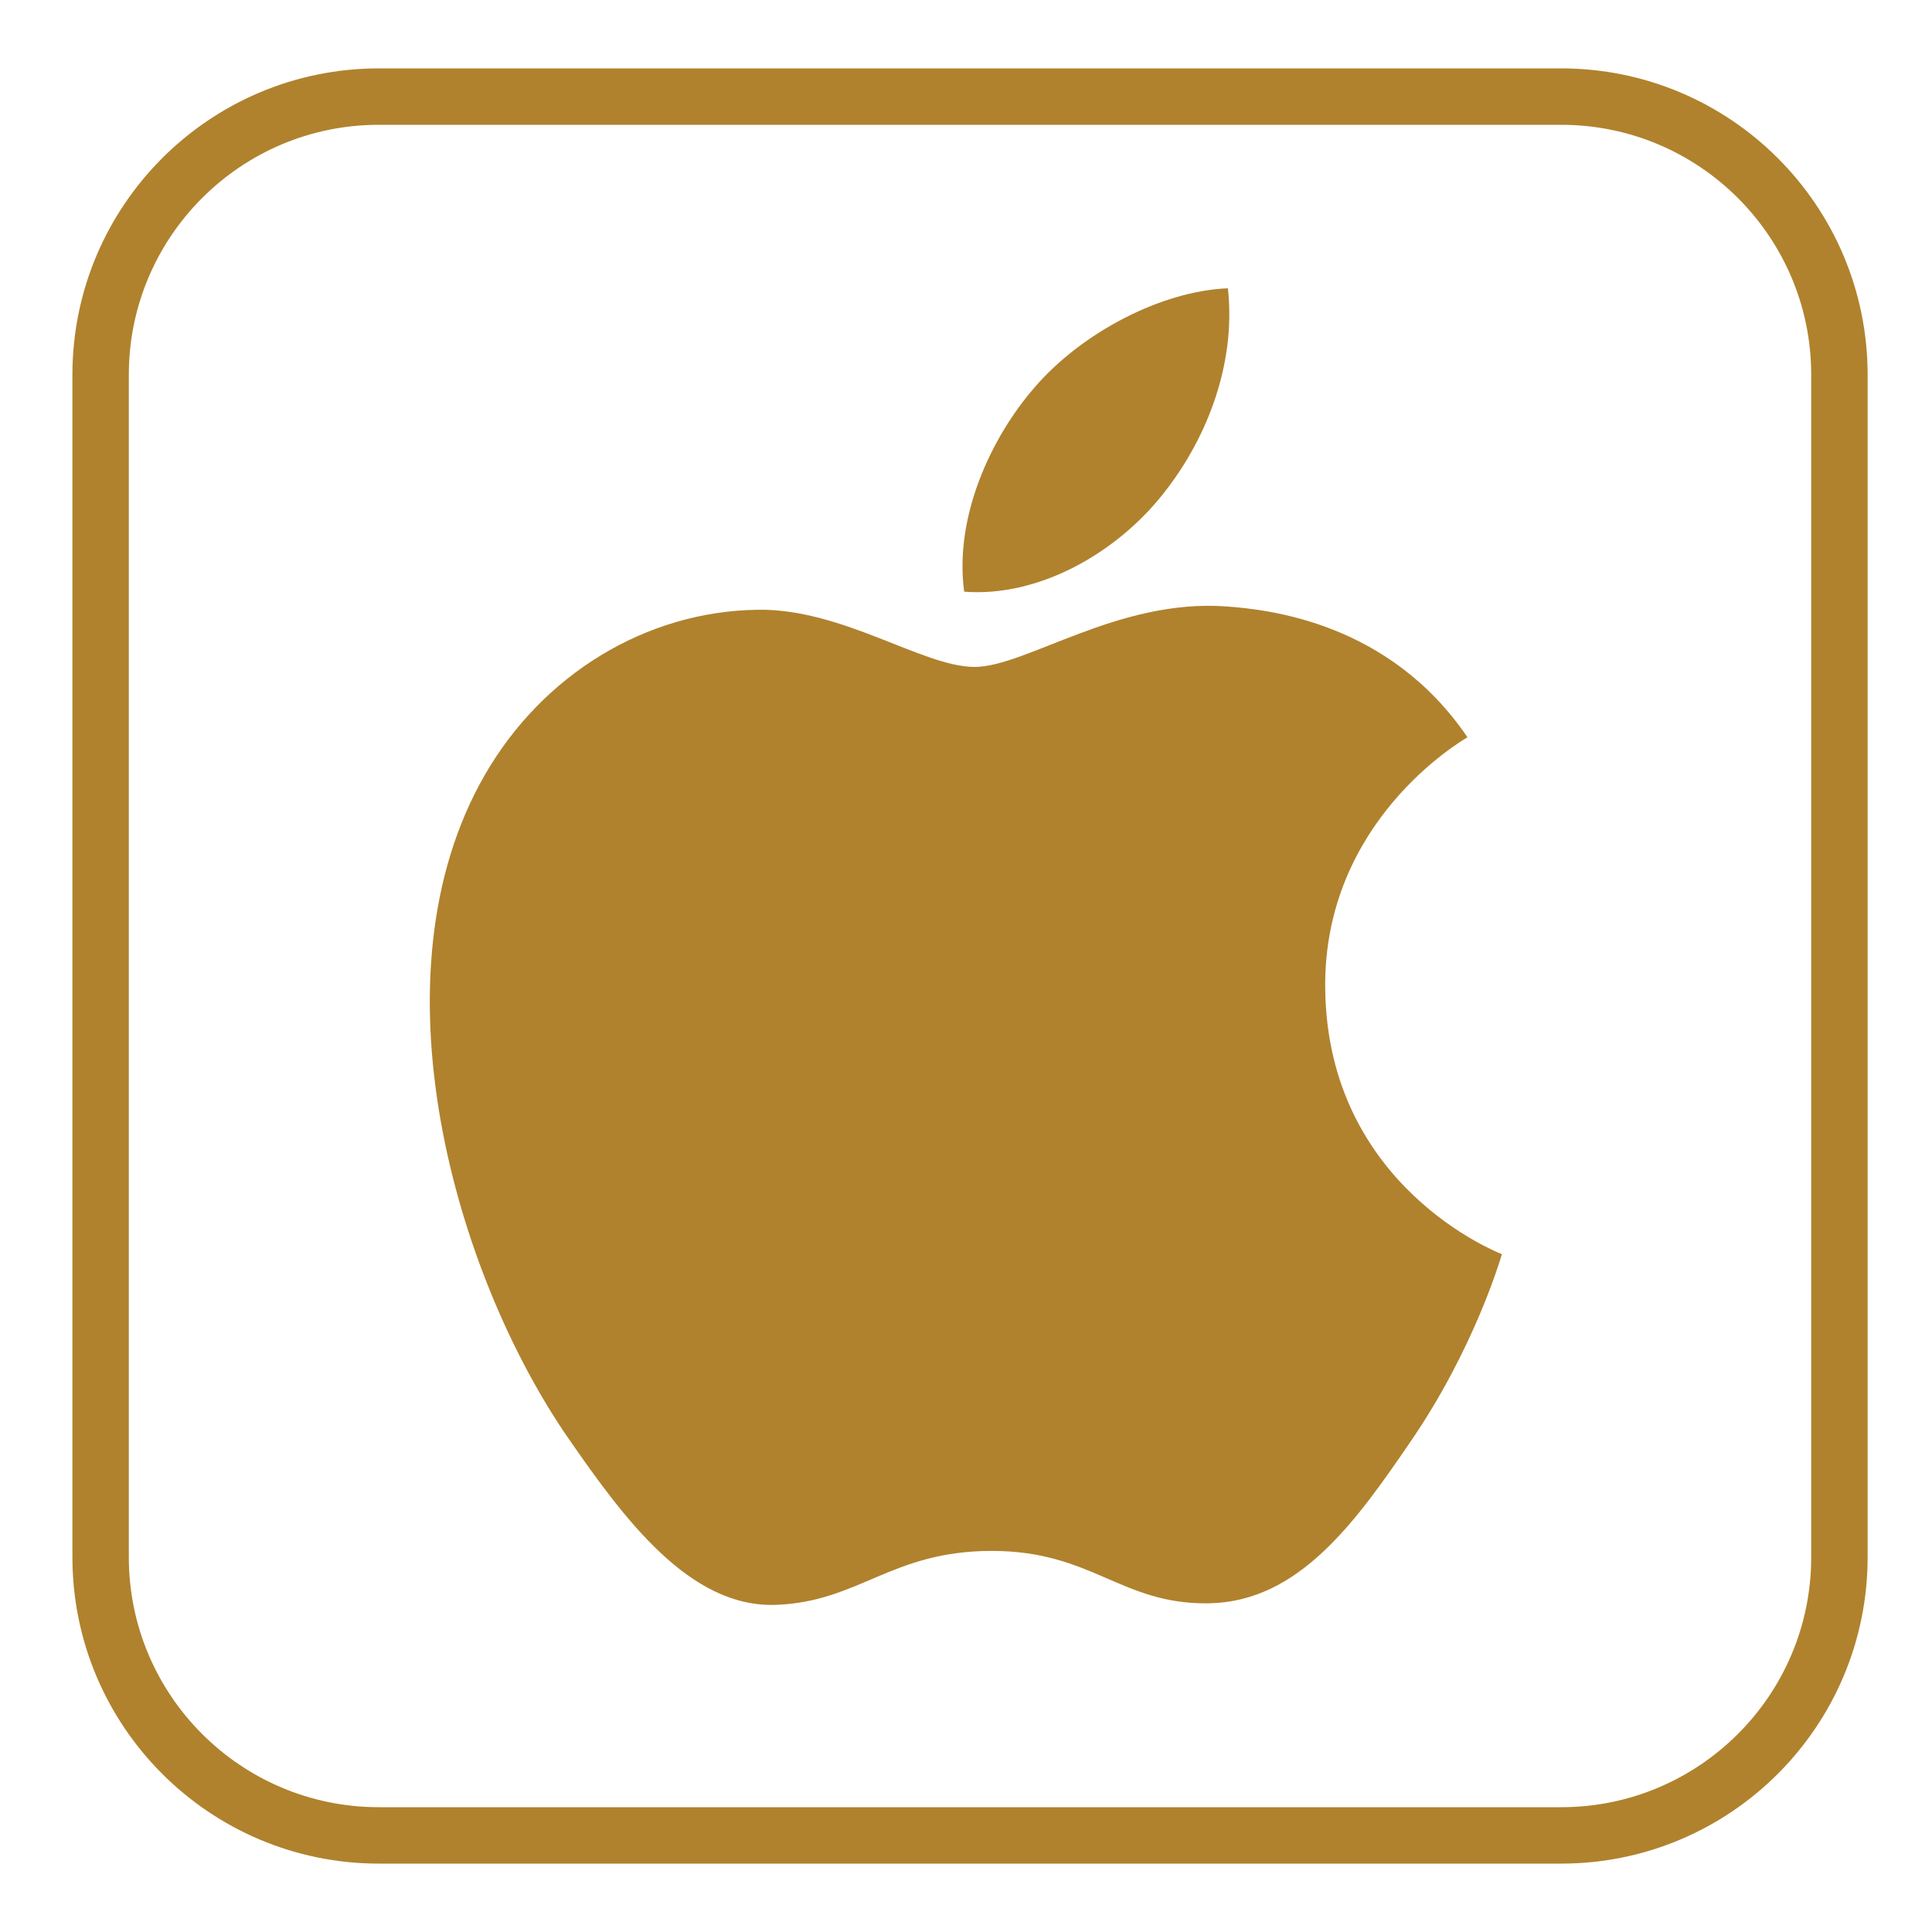
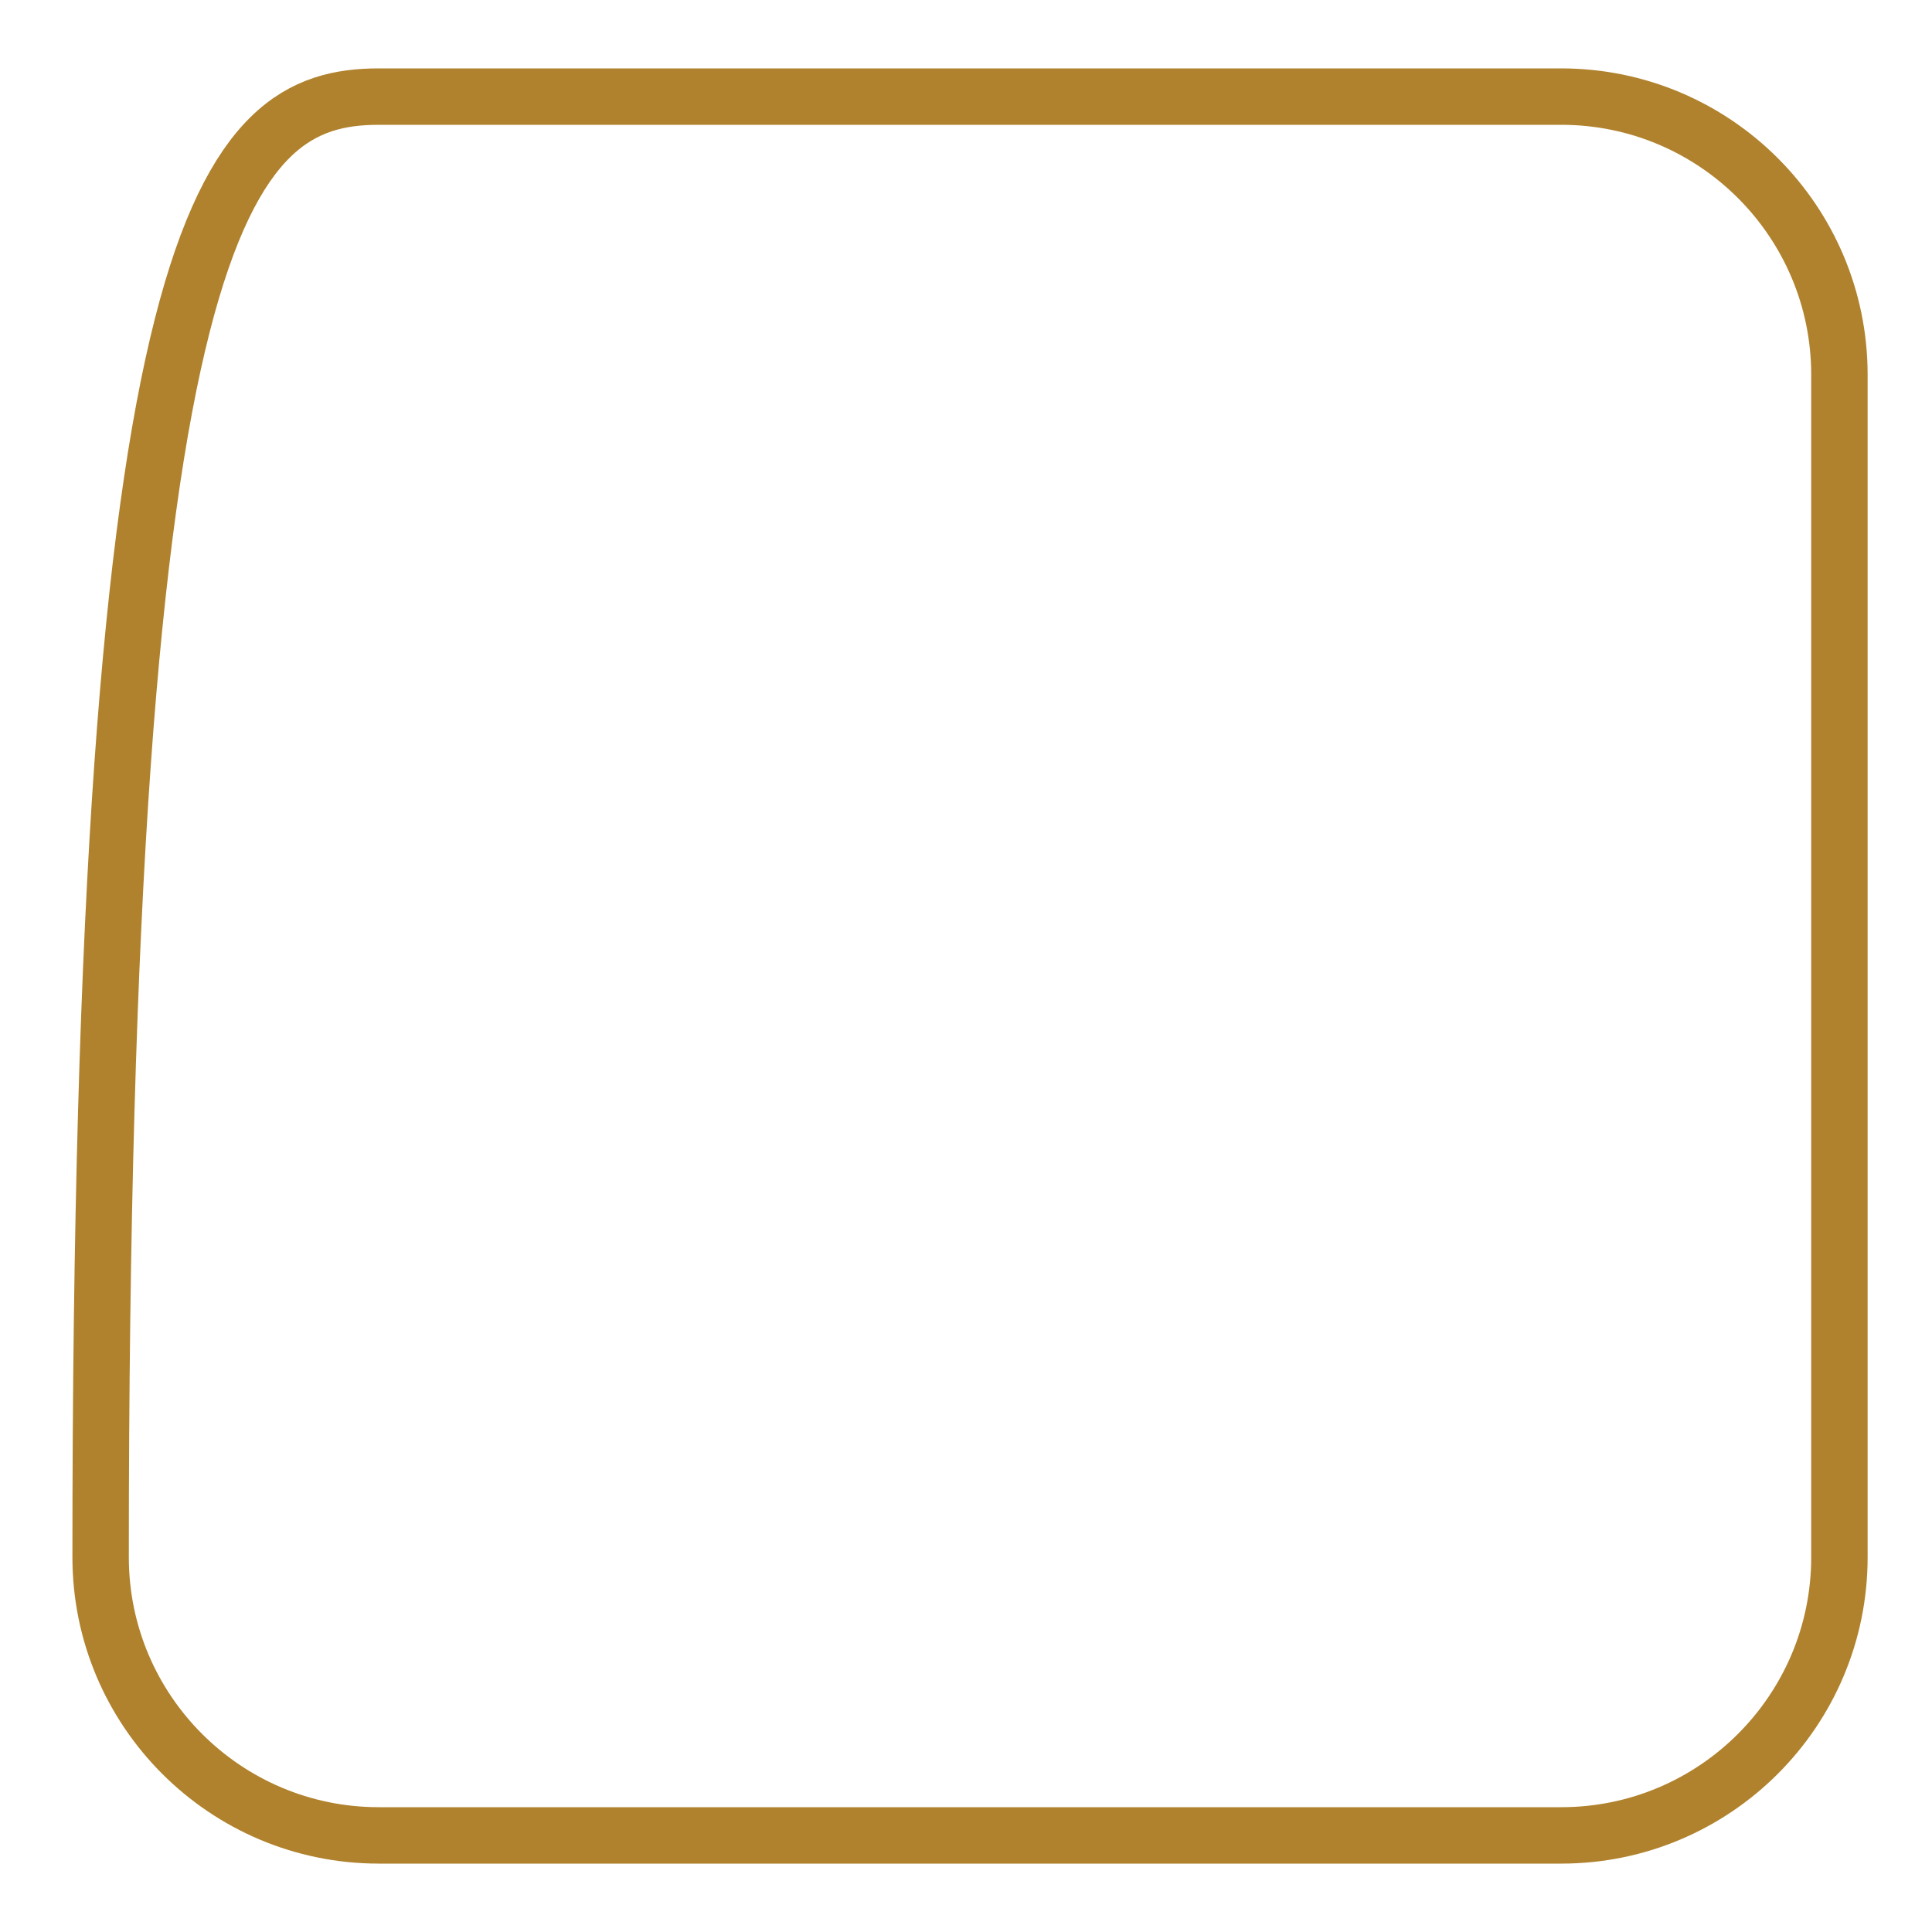
<svg xmlns="http://www.w3.org/2000/svg" xmlns:ns1="http://www.serif.com/" width="100%" height="100%" viewBox="0 0 100 100" xml:space="preserve" style="fill-rule:evenodd;clip-rule:evenodd;stroke-linecap:square;stroke-miterlimit:1.5;">
  <g transform="matrix(1,0,0,1,0,-157.233)">
    <g id="Apple-Podcasts" ns1:id="Apple Podcasts" transform="matrix(0.5,0,0,0.5,0,157.233)">
      <rect x="0" y="0" width="200" height="200" style="fill:none;" />
      <g transform="matrix(10.115,0,0,10.115,-346.333,-150.476)">
-         <path d="M46.79,21.083C47.225,21.115 48.459,21.245 49.258,22.422C49.194,22.461 47.786,23.281 47.802,24.986C47.82,27.025 49.59,27.704 49.611,27.712C49.595,27.761 49.328,28.679 48.677,29.628C48.116,30.45 47.534,31.268 46.615,31.285C45.713,31.301 45.422,30.749 44.391,30.749C43.359,30.749 43.037,31.268 42.183,31.301C41.297,31.335 40.622,30.414 40.056,29.596C38.899,27.923 38.014,24.868 39.202,22.806C39.792,21.782 40.846,21.134 41.989,21.117C42.86,21.101 43.682,21.702 44.214,21.702C44.739,21.702 45.681,21.001 46.79,21.083ZM46.105,19.978C45.635,20.548 44.863,20.99 44.107,20.932C44.004,20.159 44.386,19.352 44.822,18.848C45.308,18.279 46.128,17.854 46.806,17.827C46.894,18.616 46.577,19.409 46.105,19.978Z" style="fill:rgb(176,130,45);" />
-       </g>
+         </g>
      <g transform="matrix(2,0,0,2,0,-314.466)">
-         <path d="M95.208,176.633L95.208,237.833C95.208,245.78 88.756,252.233 80.808,252.233L19.608,252.233C11.66,252.233 5.208,245.78 5.208,237.833L5.208,176.633C5.208,168.685 11.66,162.233 19.608,162.233L80.808,162.233C88.756,162.233 95.208,168.685 95.208,176.633Z" style="fill:none;stroke:rgb(176,130,45);stroke-width:2.92px;" />
+         <path d="M95.208,176.633L95.208,237.833C95.208,245.78 88.756,252.233 80.808,252.233L19.608,252.233C11.66,252.233 5.208,245.78 5.208,237.833C5.208,168.685 11.66,162.233 19.608,162.233L80.808,162.233C88.756,162.233 95.208,168.685 95.208,176.633Z" style="fill:none;stroke:rgb(176,130,45);stroke-width:2.92px;" />
      </g>
    </g>
  </g>
</svg>